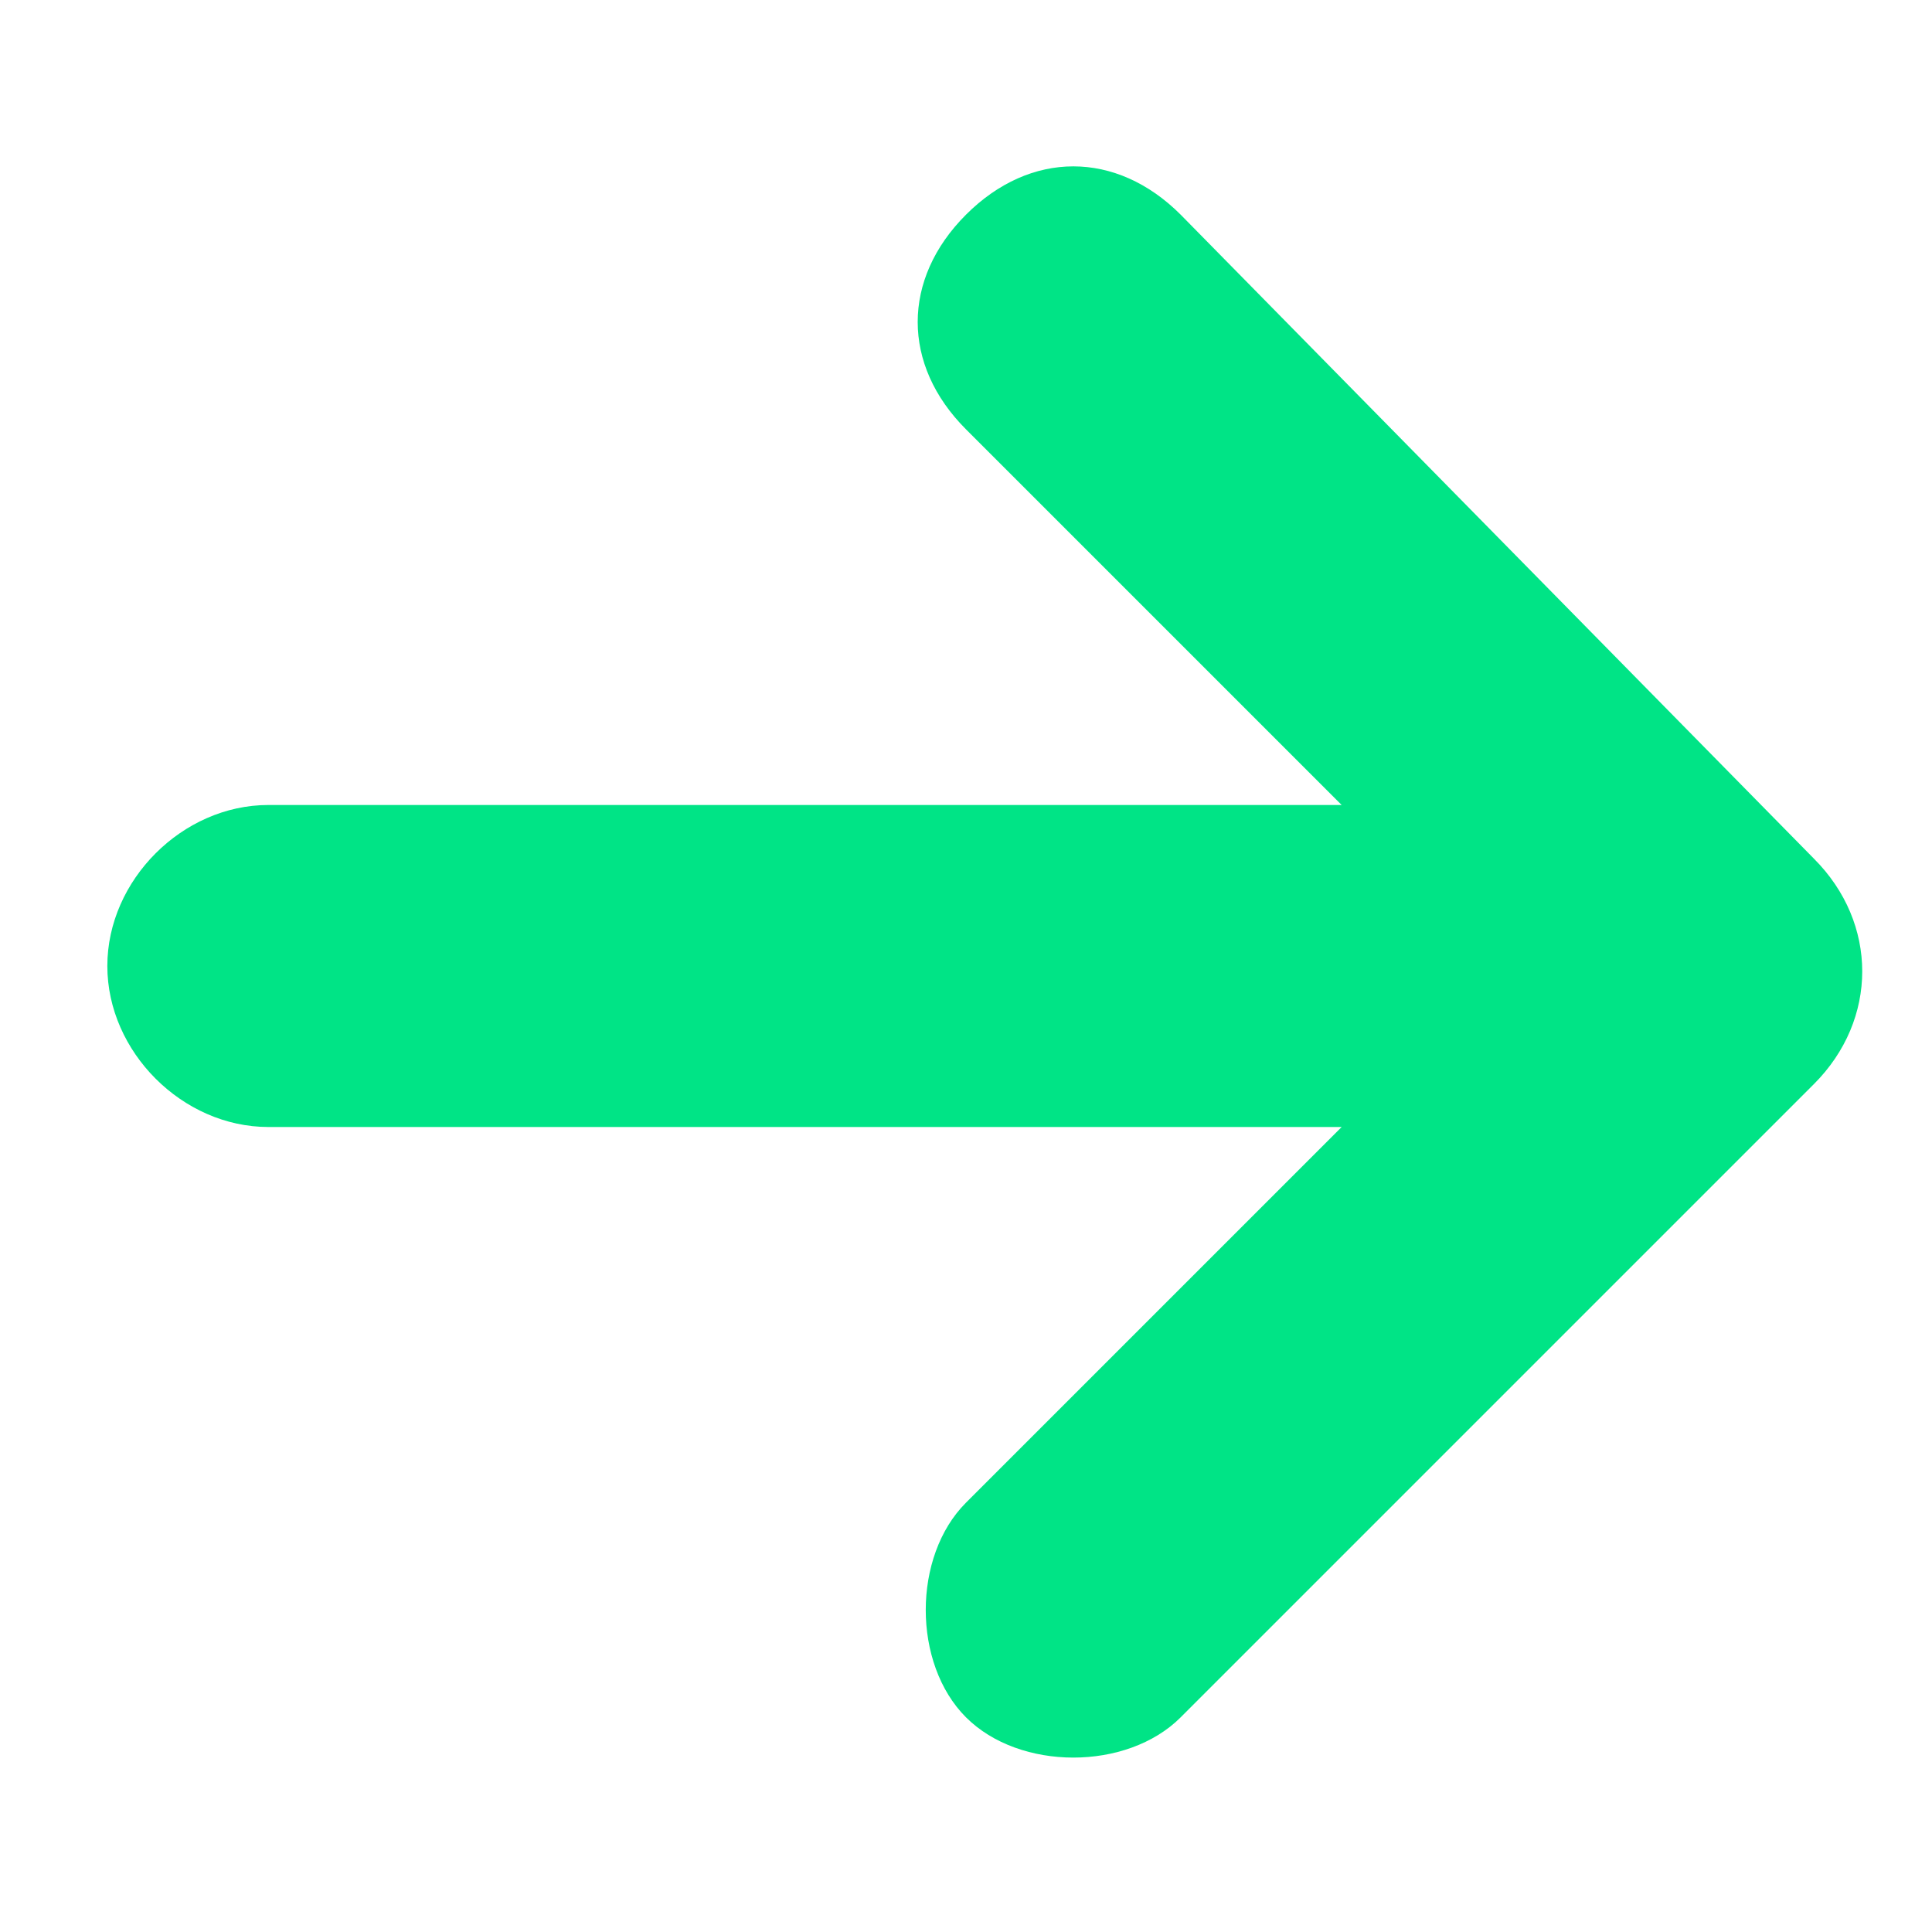
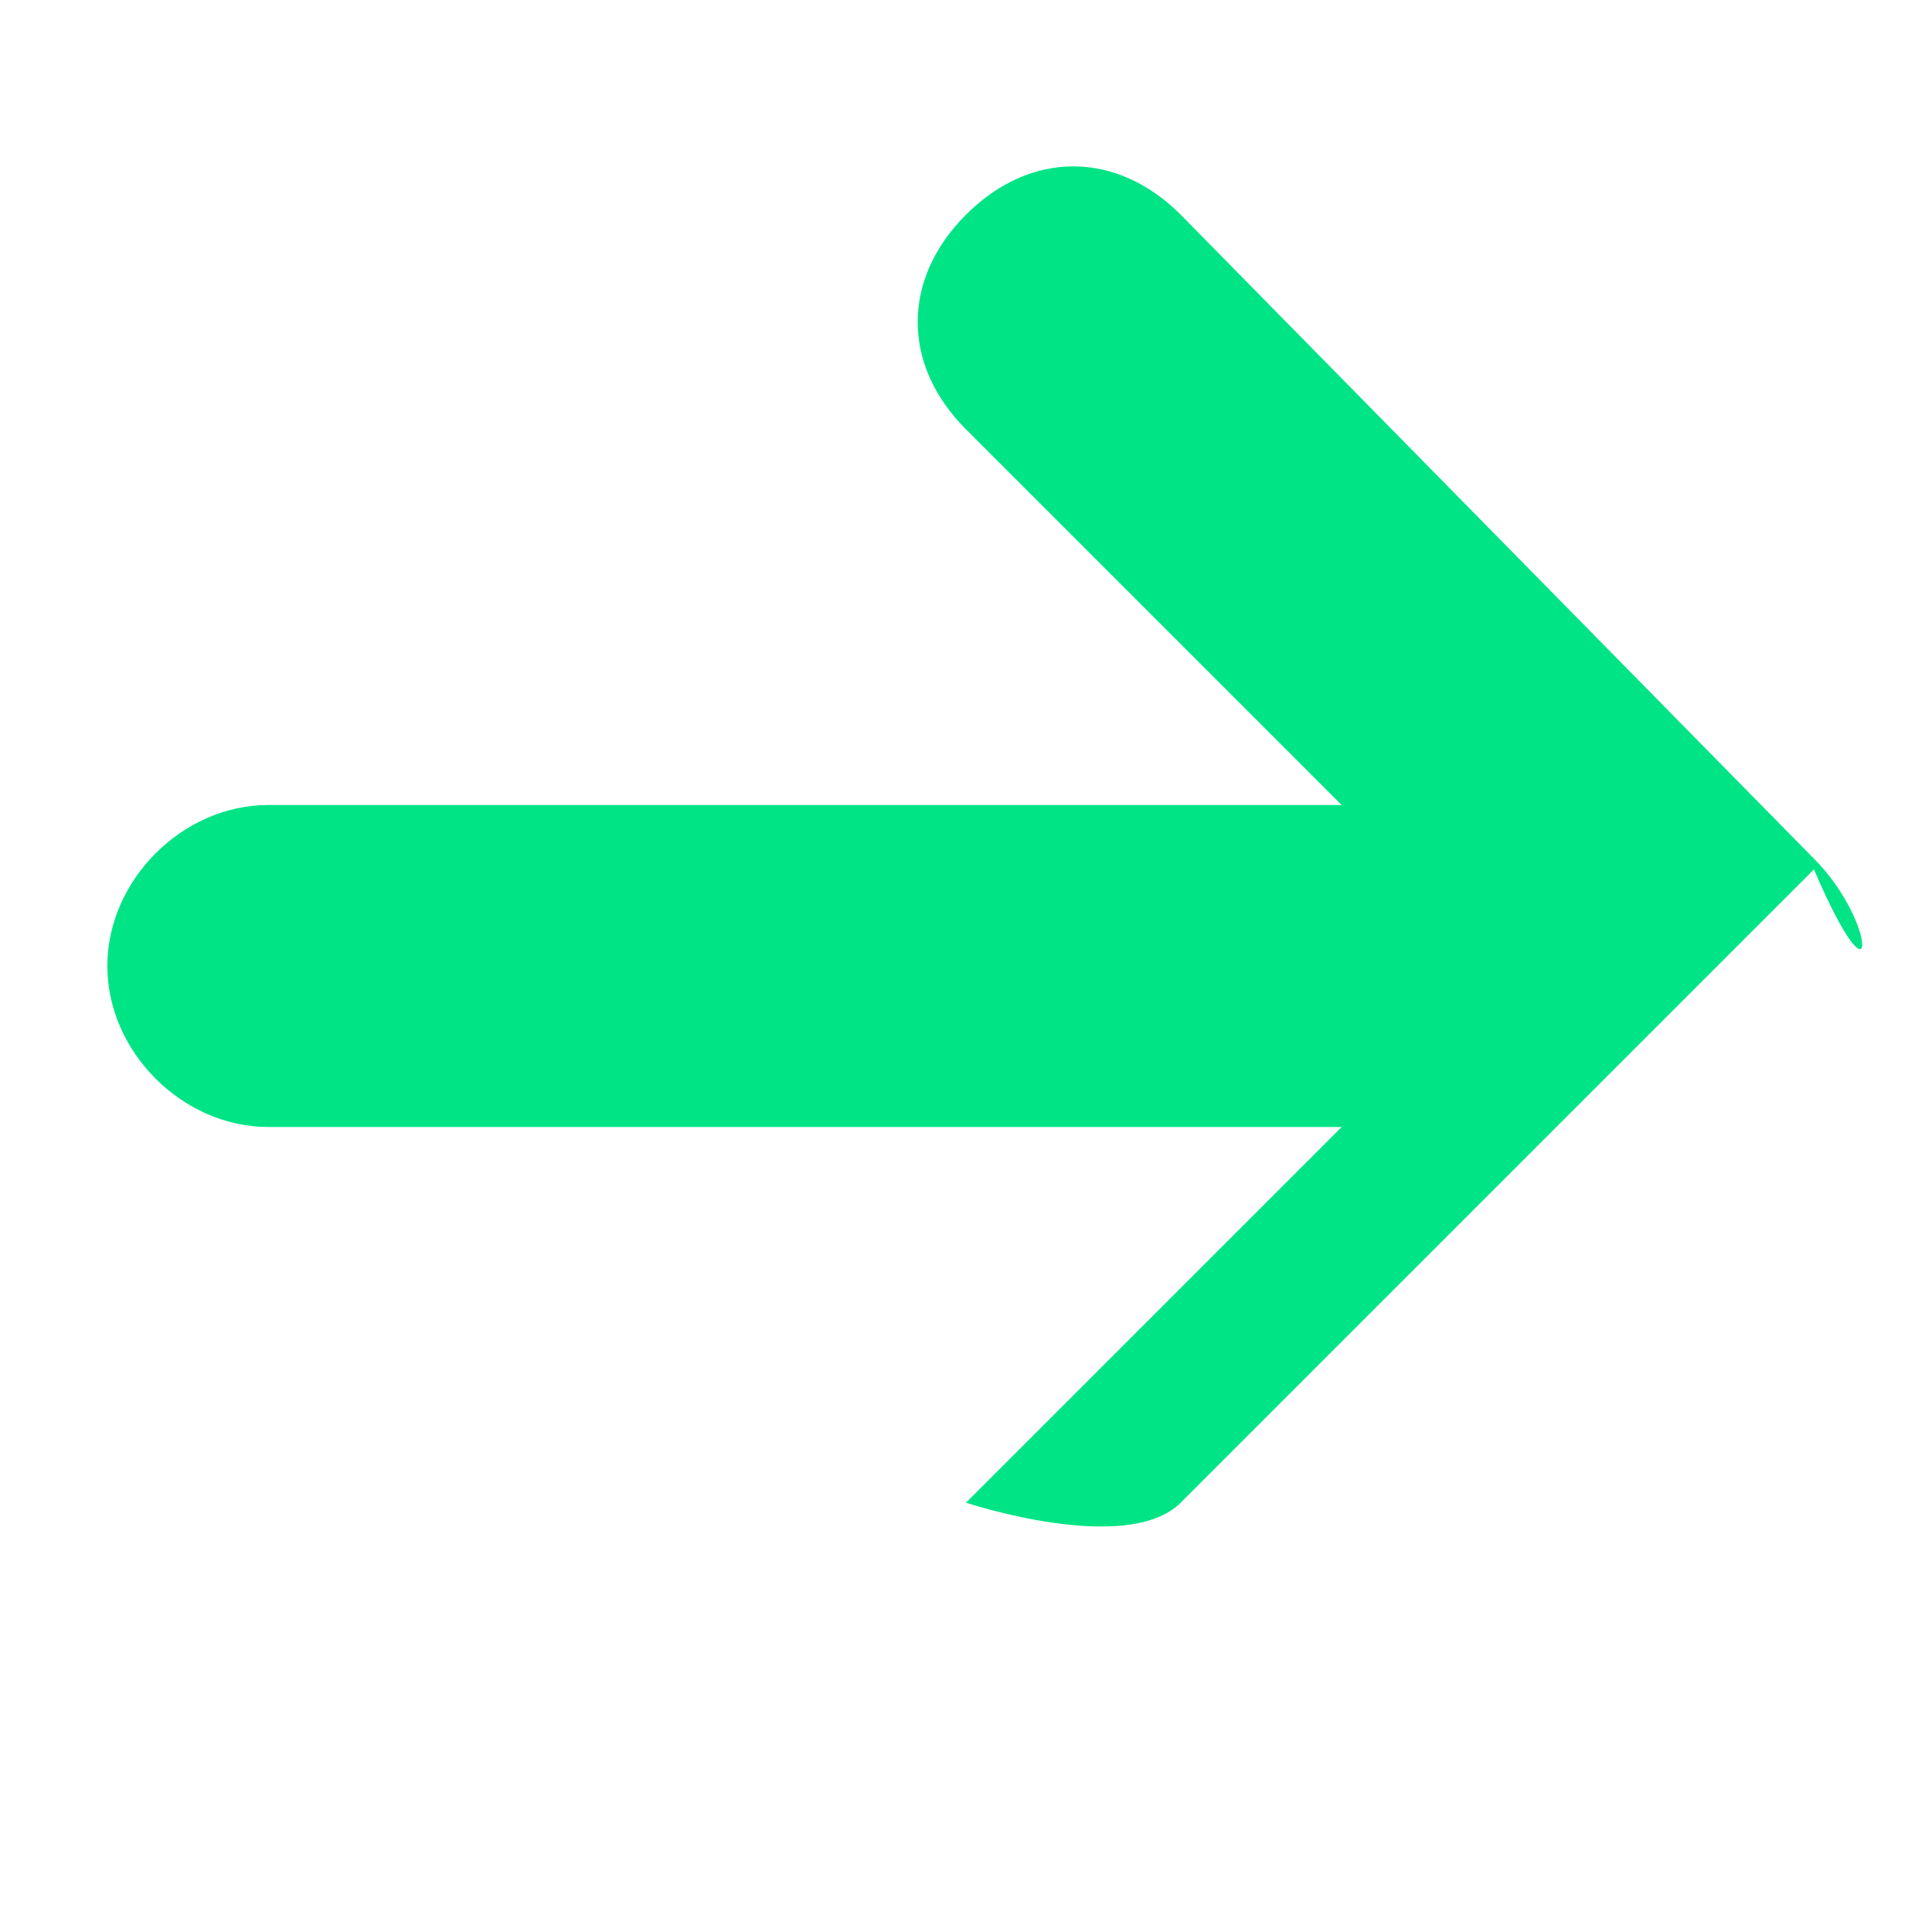
<svg xmlns="http://www.w3.org/2000/svg" version="1.1" id="Calque_1" x="0px" y="0px" viewBox="0 0 18 18" style="enable-background:new 0 0 18 18;" xml:space="preserve">
  <style type="text/css">
	.st0{fill:#00E486;}
</style>
-   <path class="st0" d="M16.9,8L11,2c-0.6-0.6-1.4-0.6-2,0S8.4,3.4,9,4l3.5,3.5h-10C1.7,7.5,1,8.2,1,9s0.7,1.5,1.5,1.5h10L9,14  c-0.5,0.5-0.5,1.5,0,2s1.5,0.5,2,0l5.9-5.9C17.5,9.5,17.5,8.6,16.9,8z" />
+   <path class="st0" d="M16.9,8L11,2c-0.6-0.6-1.4-0.6-2,0S8.4,3.4,9,4l3.5,3.5h-10C1.7,7.5,1,8.2,1,9s0.7,1.5,1.5,1.5h10L9,14  s1.5,0.5,2,0l5.9-5.9C17.5,9.5,17.5,8.6,16.9,8z" />
</svg>